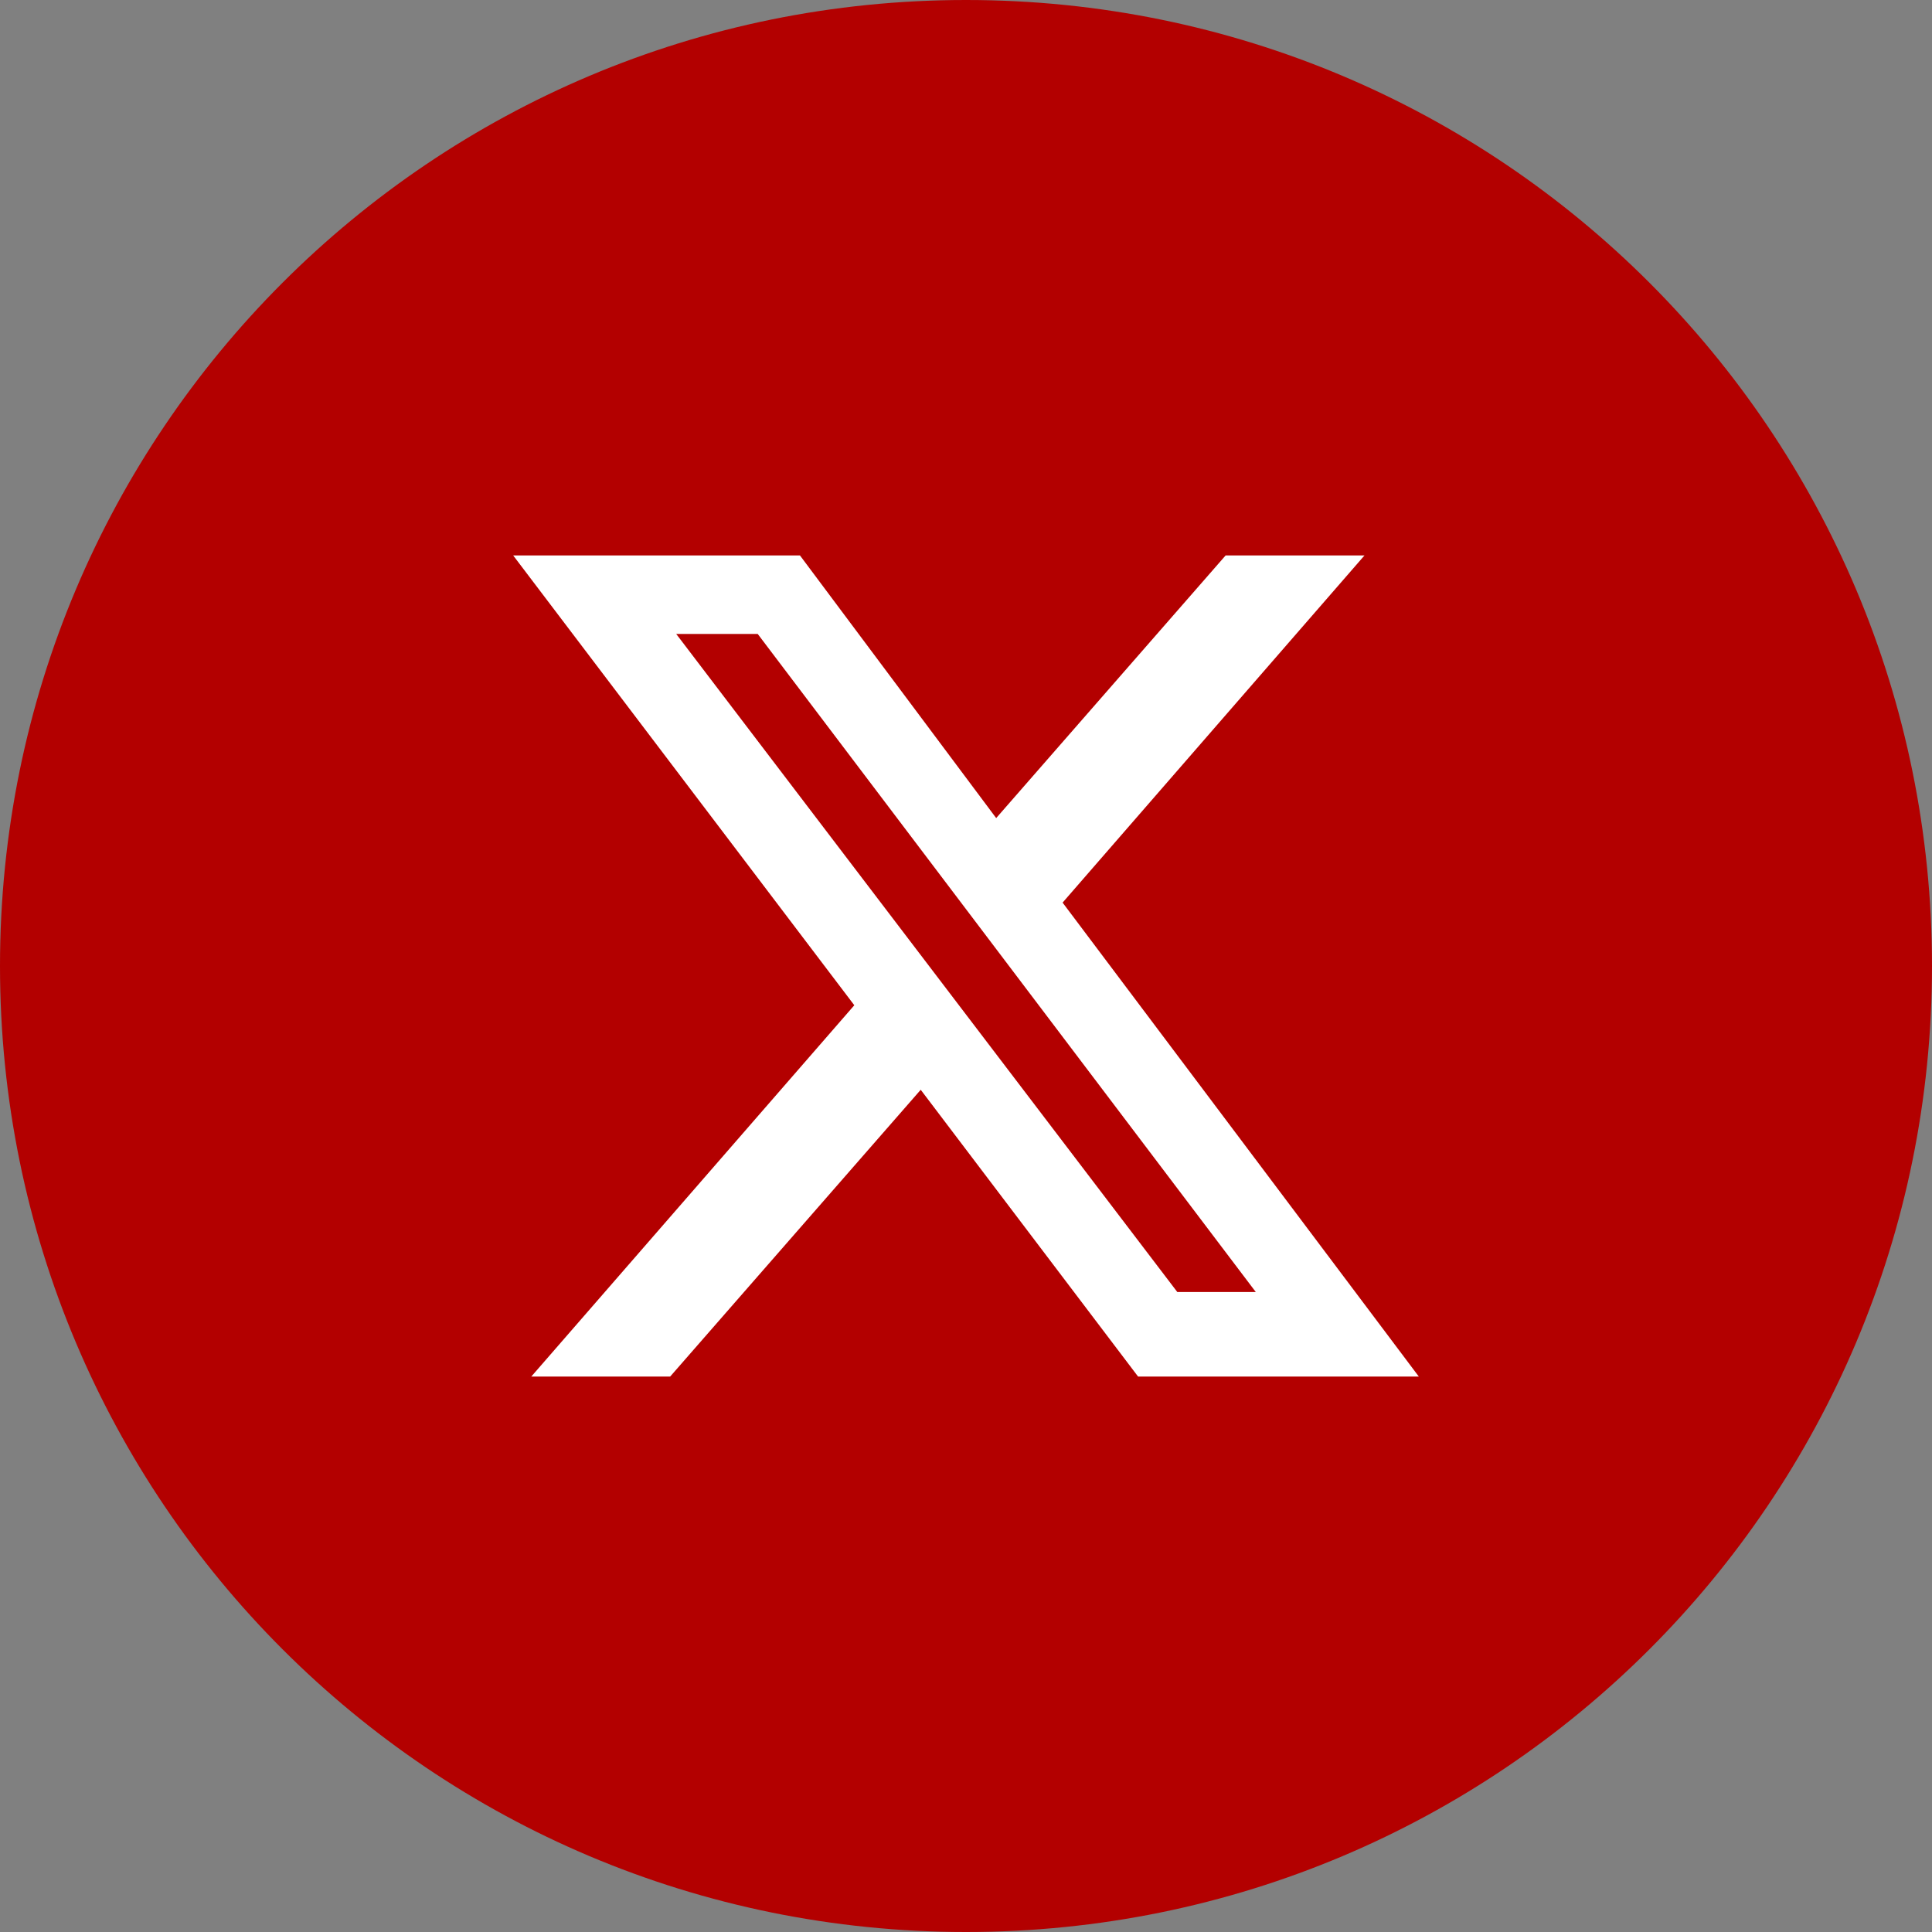
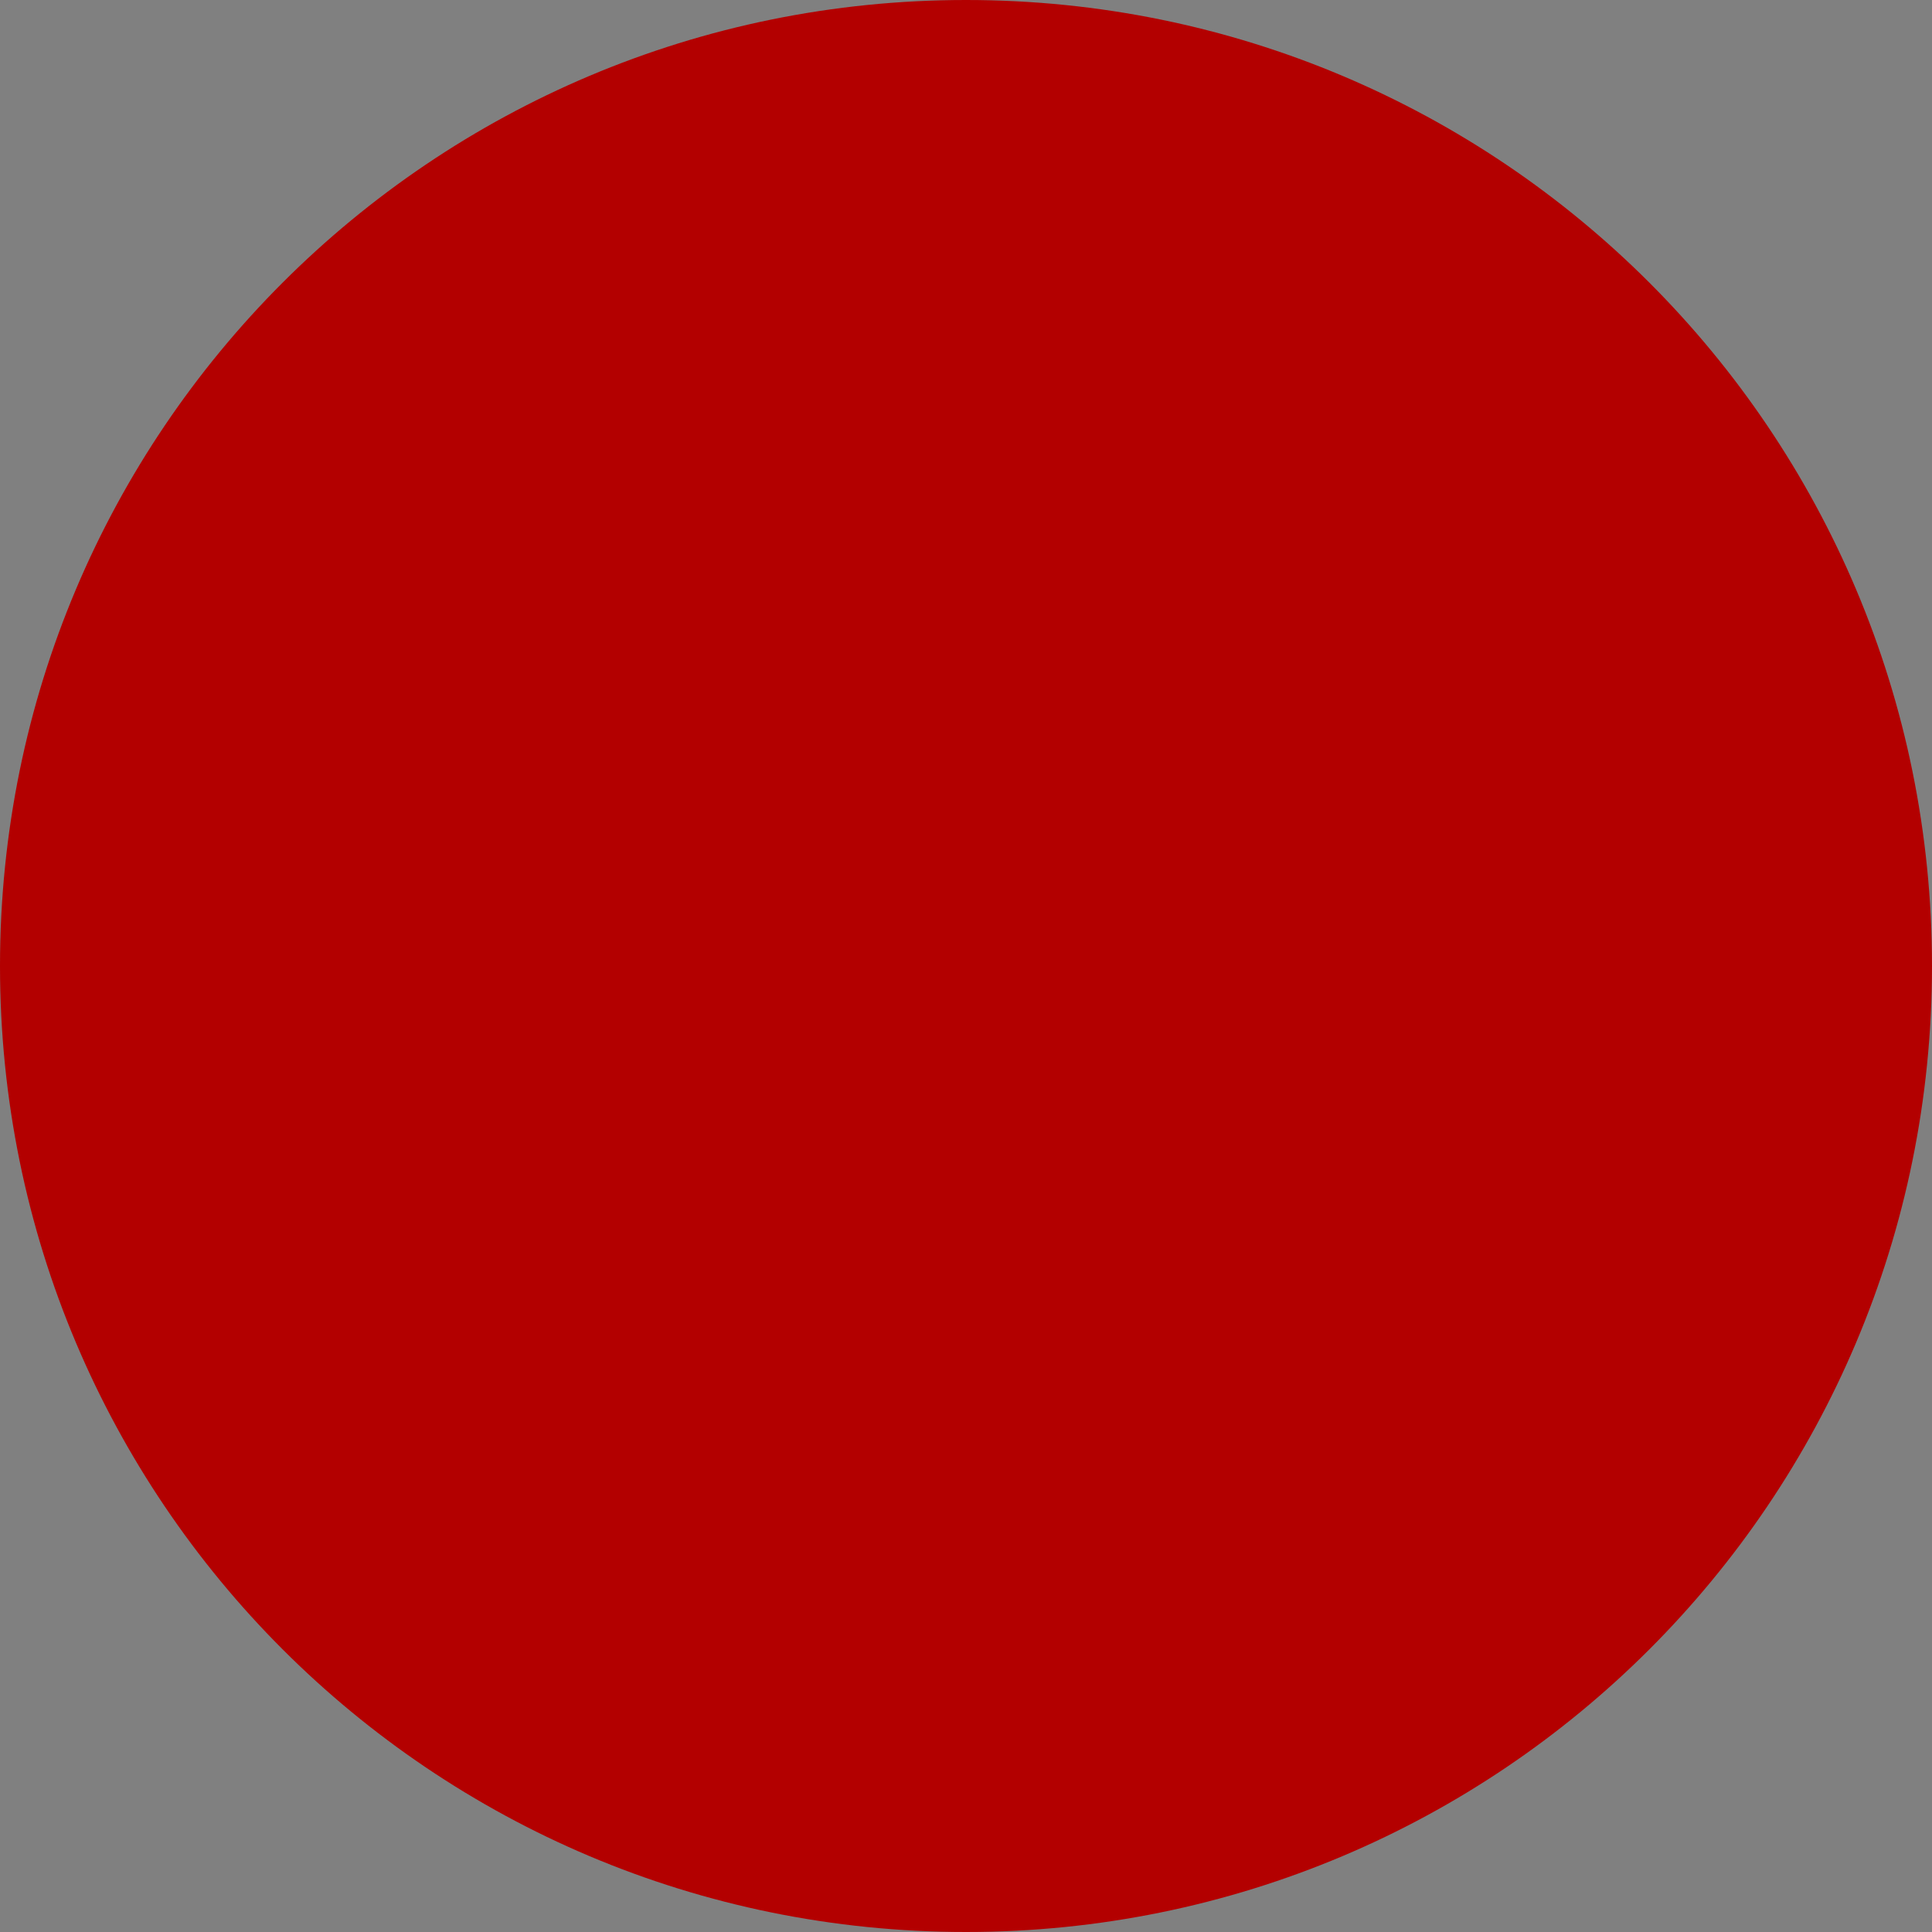
<svg xmlns="http://www.w3.org/2000/svg" version="1.2" viewBox="0 0 64 64" width="64" height="64">
  <rect x="0" y="0" width="64" height="64" fill="#808080" stroke="none" />
  <title>twitter-x-icon-svg</title>
  <style>
		.s0 { fill: #b30000 } 
		.s1 { fill: #ffffff } 
	</style>
  <g id="Folder 1">
    <path id="Layer" class="s0" d="m32 64c-17.7 0-32-14.3-32-32 0-17.7 14.3-32 32-32 17.7 0 32 14.3 32 32 0 17.7-14.3 32-32 32z" />
-     <path id="Layer" fill-rule="evenodd" class="s1" d="m40.6 18.4h4.6l-10 11.5 11.8 15.7h-9.3l-7.2-9.5-8.3 9.5h-4.6l10.7-12.3-11.3-14.9h9.5l6.5 8.7zm-1.6 24.4h2.6l-16.5-21.8h-2.7z" />
  </g>
</svg>